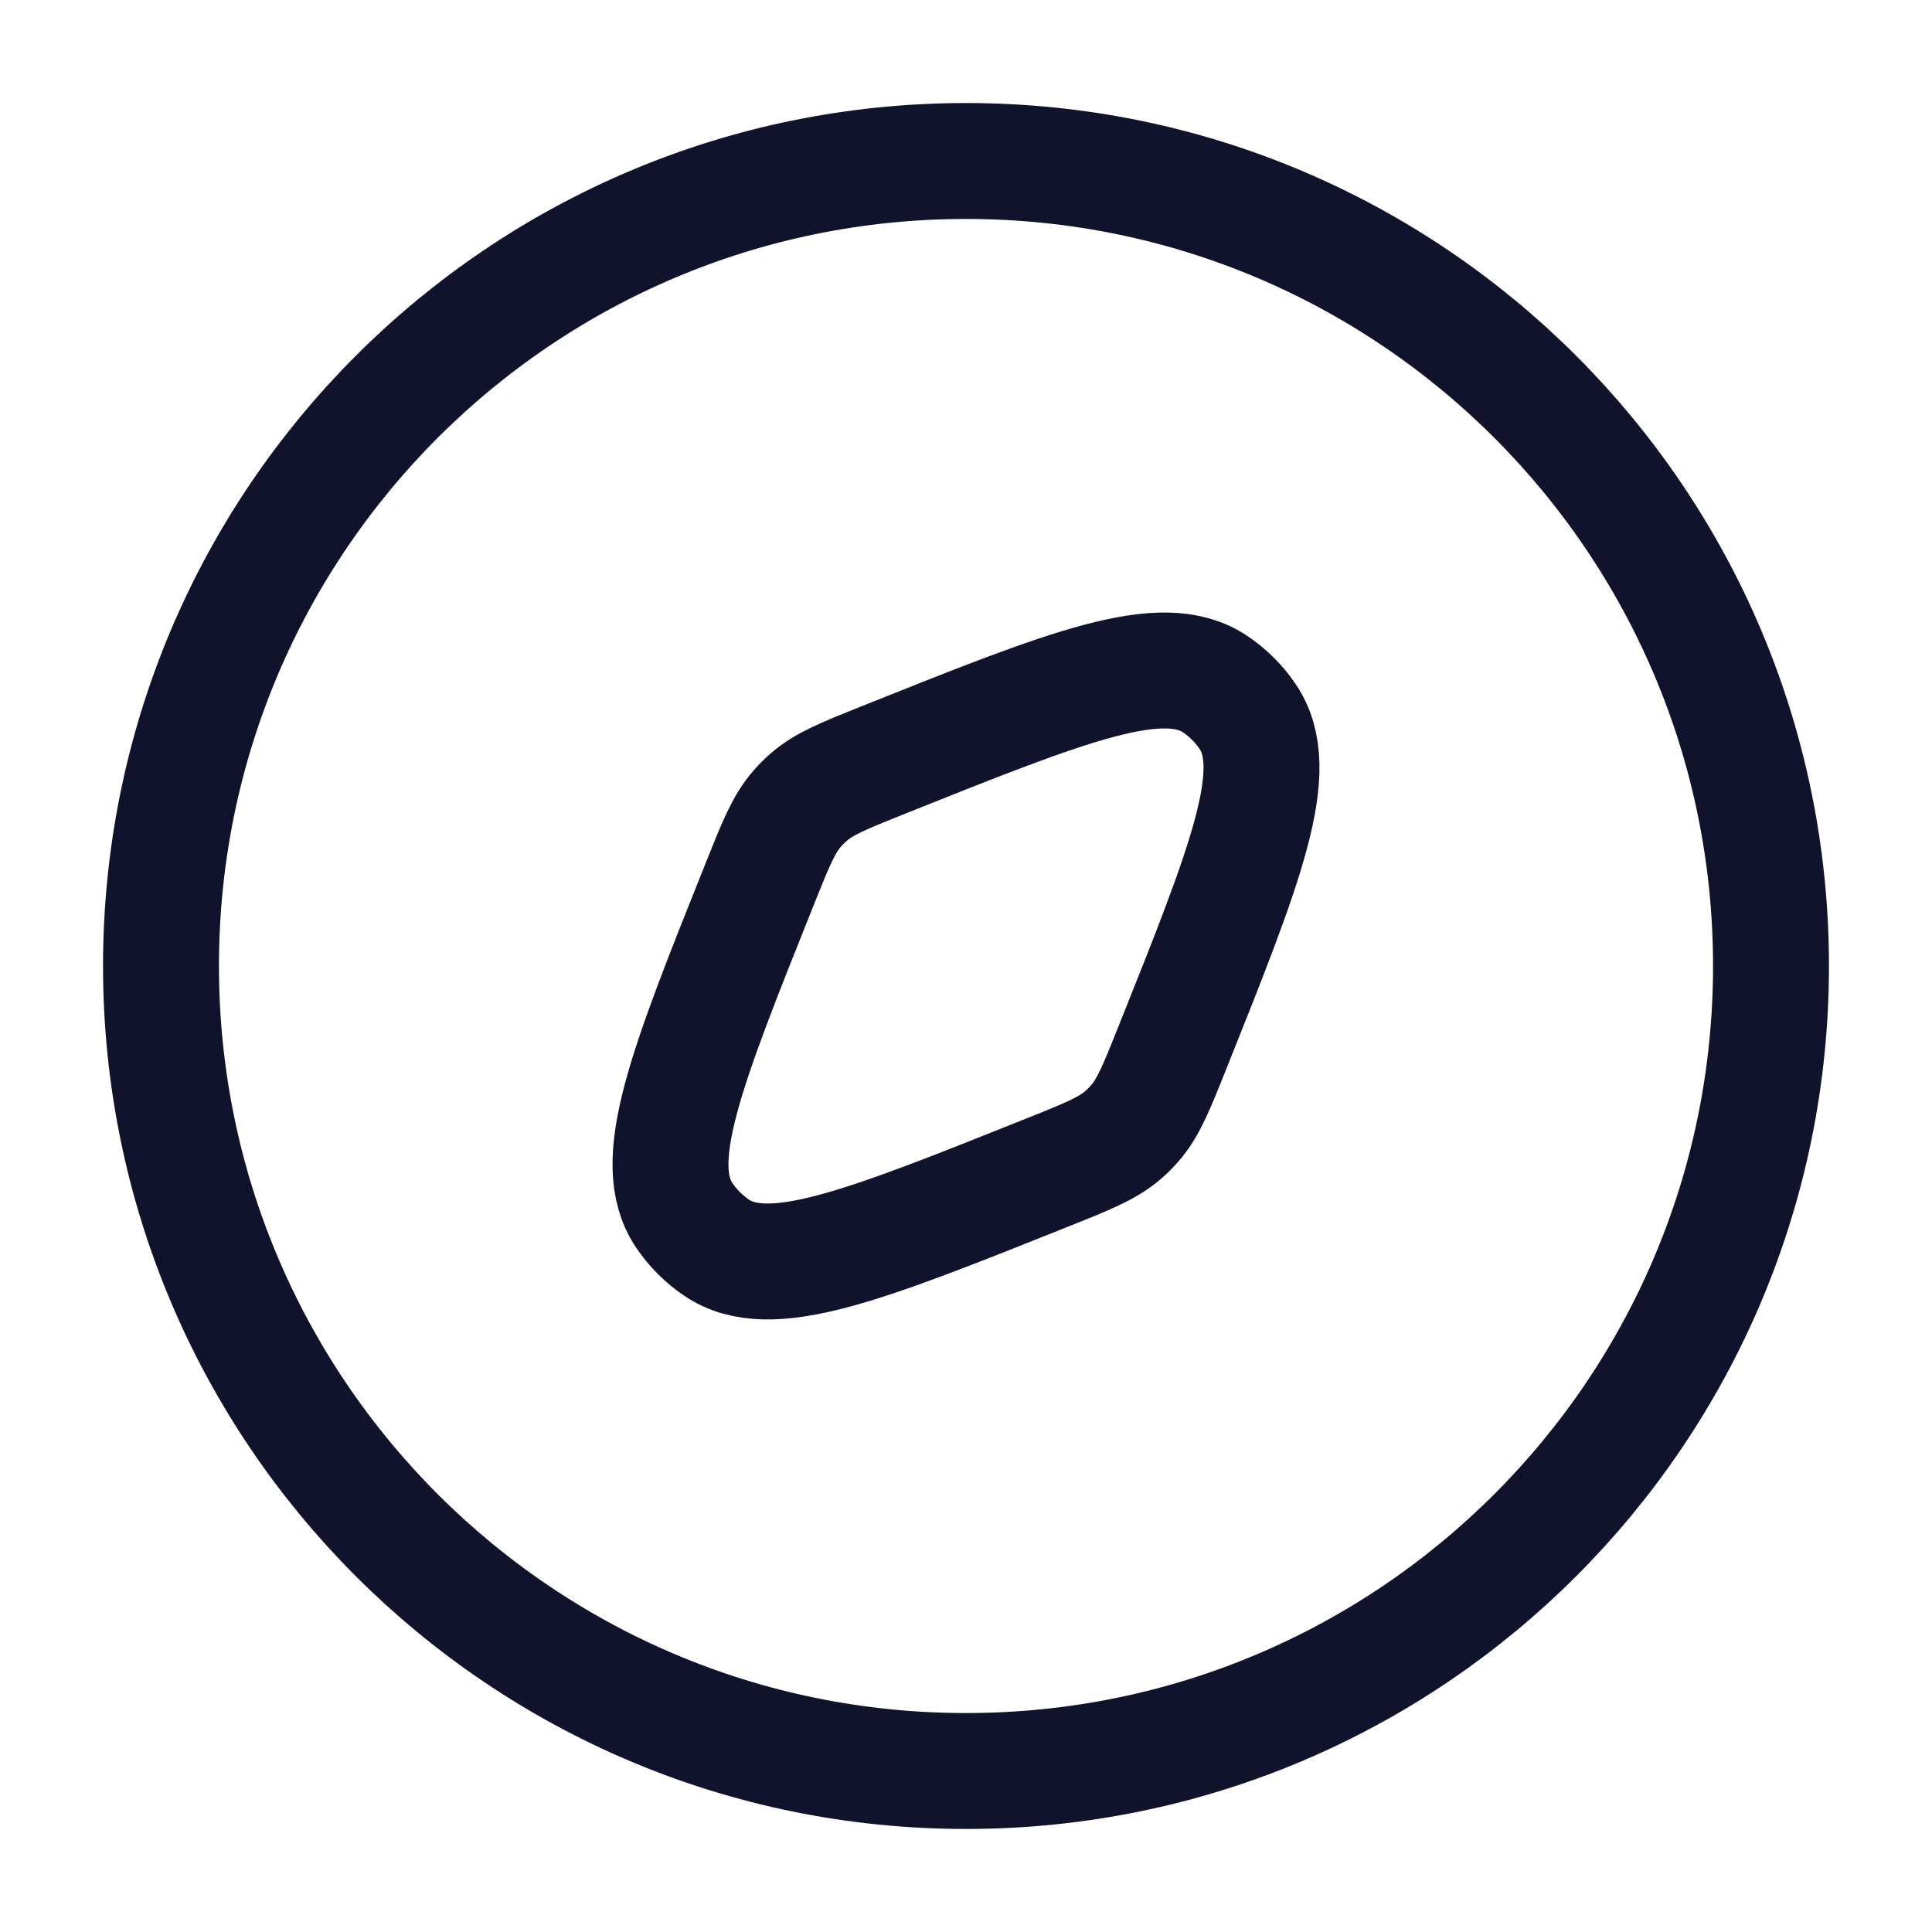
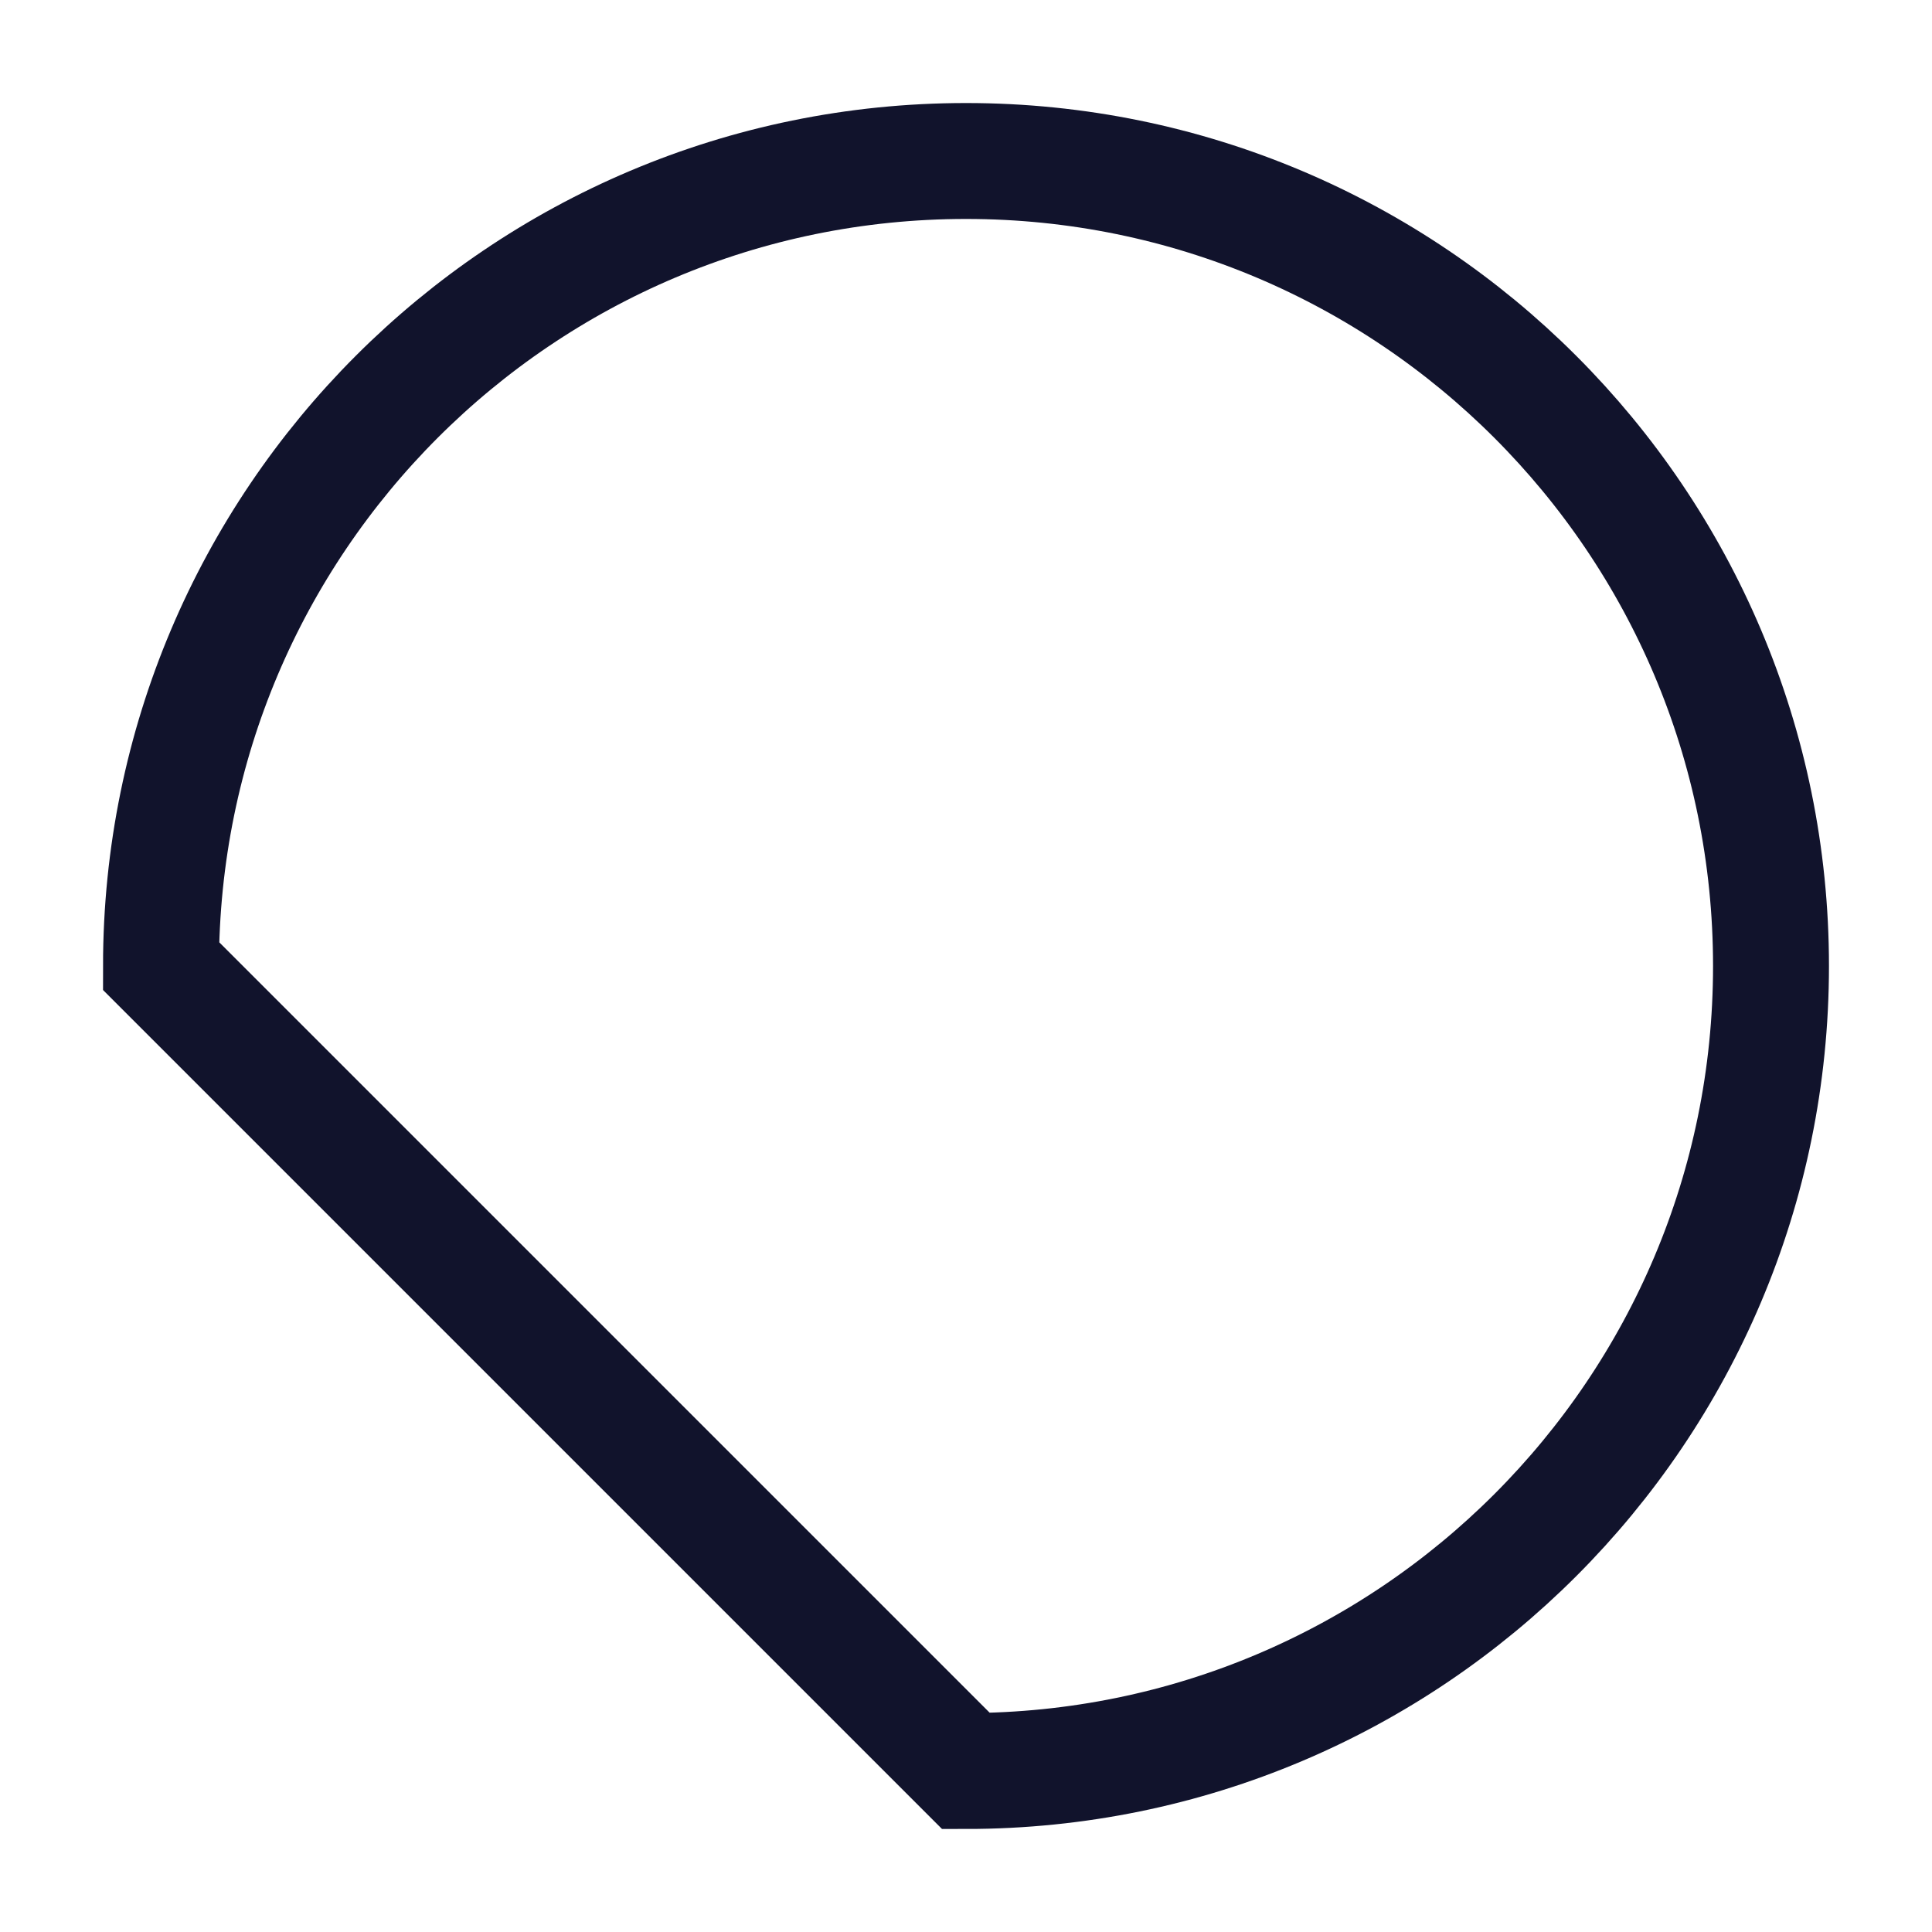
<svg xmlns="http://www.w3.org/2000/svg" width="100" height="100" viewBox="0 0 100 100" fill="none">
-   <path d="M50 91.667C73.012 91.667 91.667 73.012 91.667 50C91.667 26.988 73.012 8.333 50 8.333C26.988 8.333 8.333 26.988 8.333 50C8.333 73.012 26.988 91.667 50 91.667Z" stroke="#11132C" stroke-width="6" />
-   <path d="M54.267 60.667C44.642 64.517 39.83 66.442 37.082 64.574C36.43 64.131 35.868 63.569 35.425 62.917C33.557 60.169 35.482 55.357 39.332 45.733C40.153 43.68 40.564 42.653 41.27 41.848C41.45 41.643 41.643 41.45 41.848 41.27C42.653 40.564 43.68 40.153 45.733 39.332C55.357 35.482 60.169 33.557 62.917 35.425C63.569 35.868 64.131 36.43 64.574 37.082C66.442 39.83 64.517 44.642 60.667 54.267C59.846 56.319 59.435 57.346 58.729 58.151C58.549 58.356 58.356 58.549 58.151 58.729C57.346 59.435 56.319 59.846 54.267 60.667Z" stroke="#11132C" stroke-width="6" />
+   <path d="M50 91.667C73.012 91.667 91.667 73.012 91.667 50C91.667 26.988 73.012 8.333 50 8.333C26.988 8.333 8.333 26.988 8.333 50Z" stroke="#11132C" stroke-width="6" />
</svg>